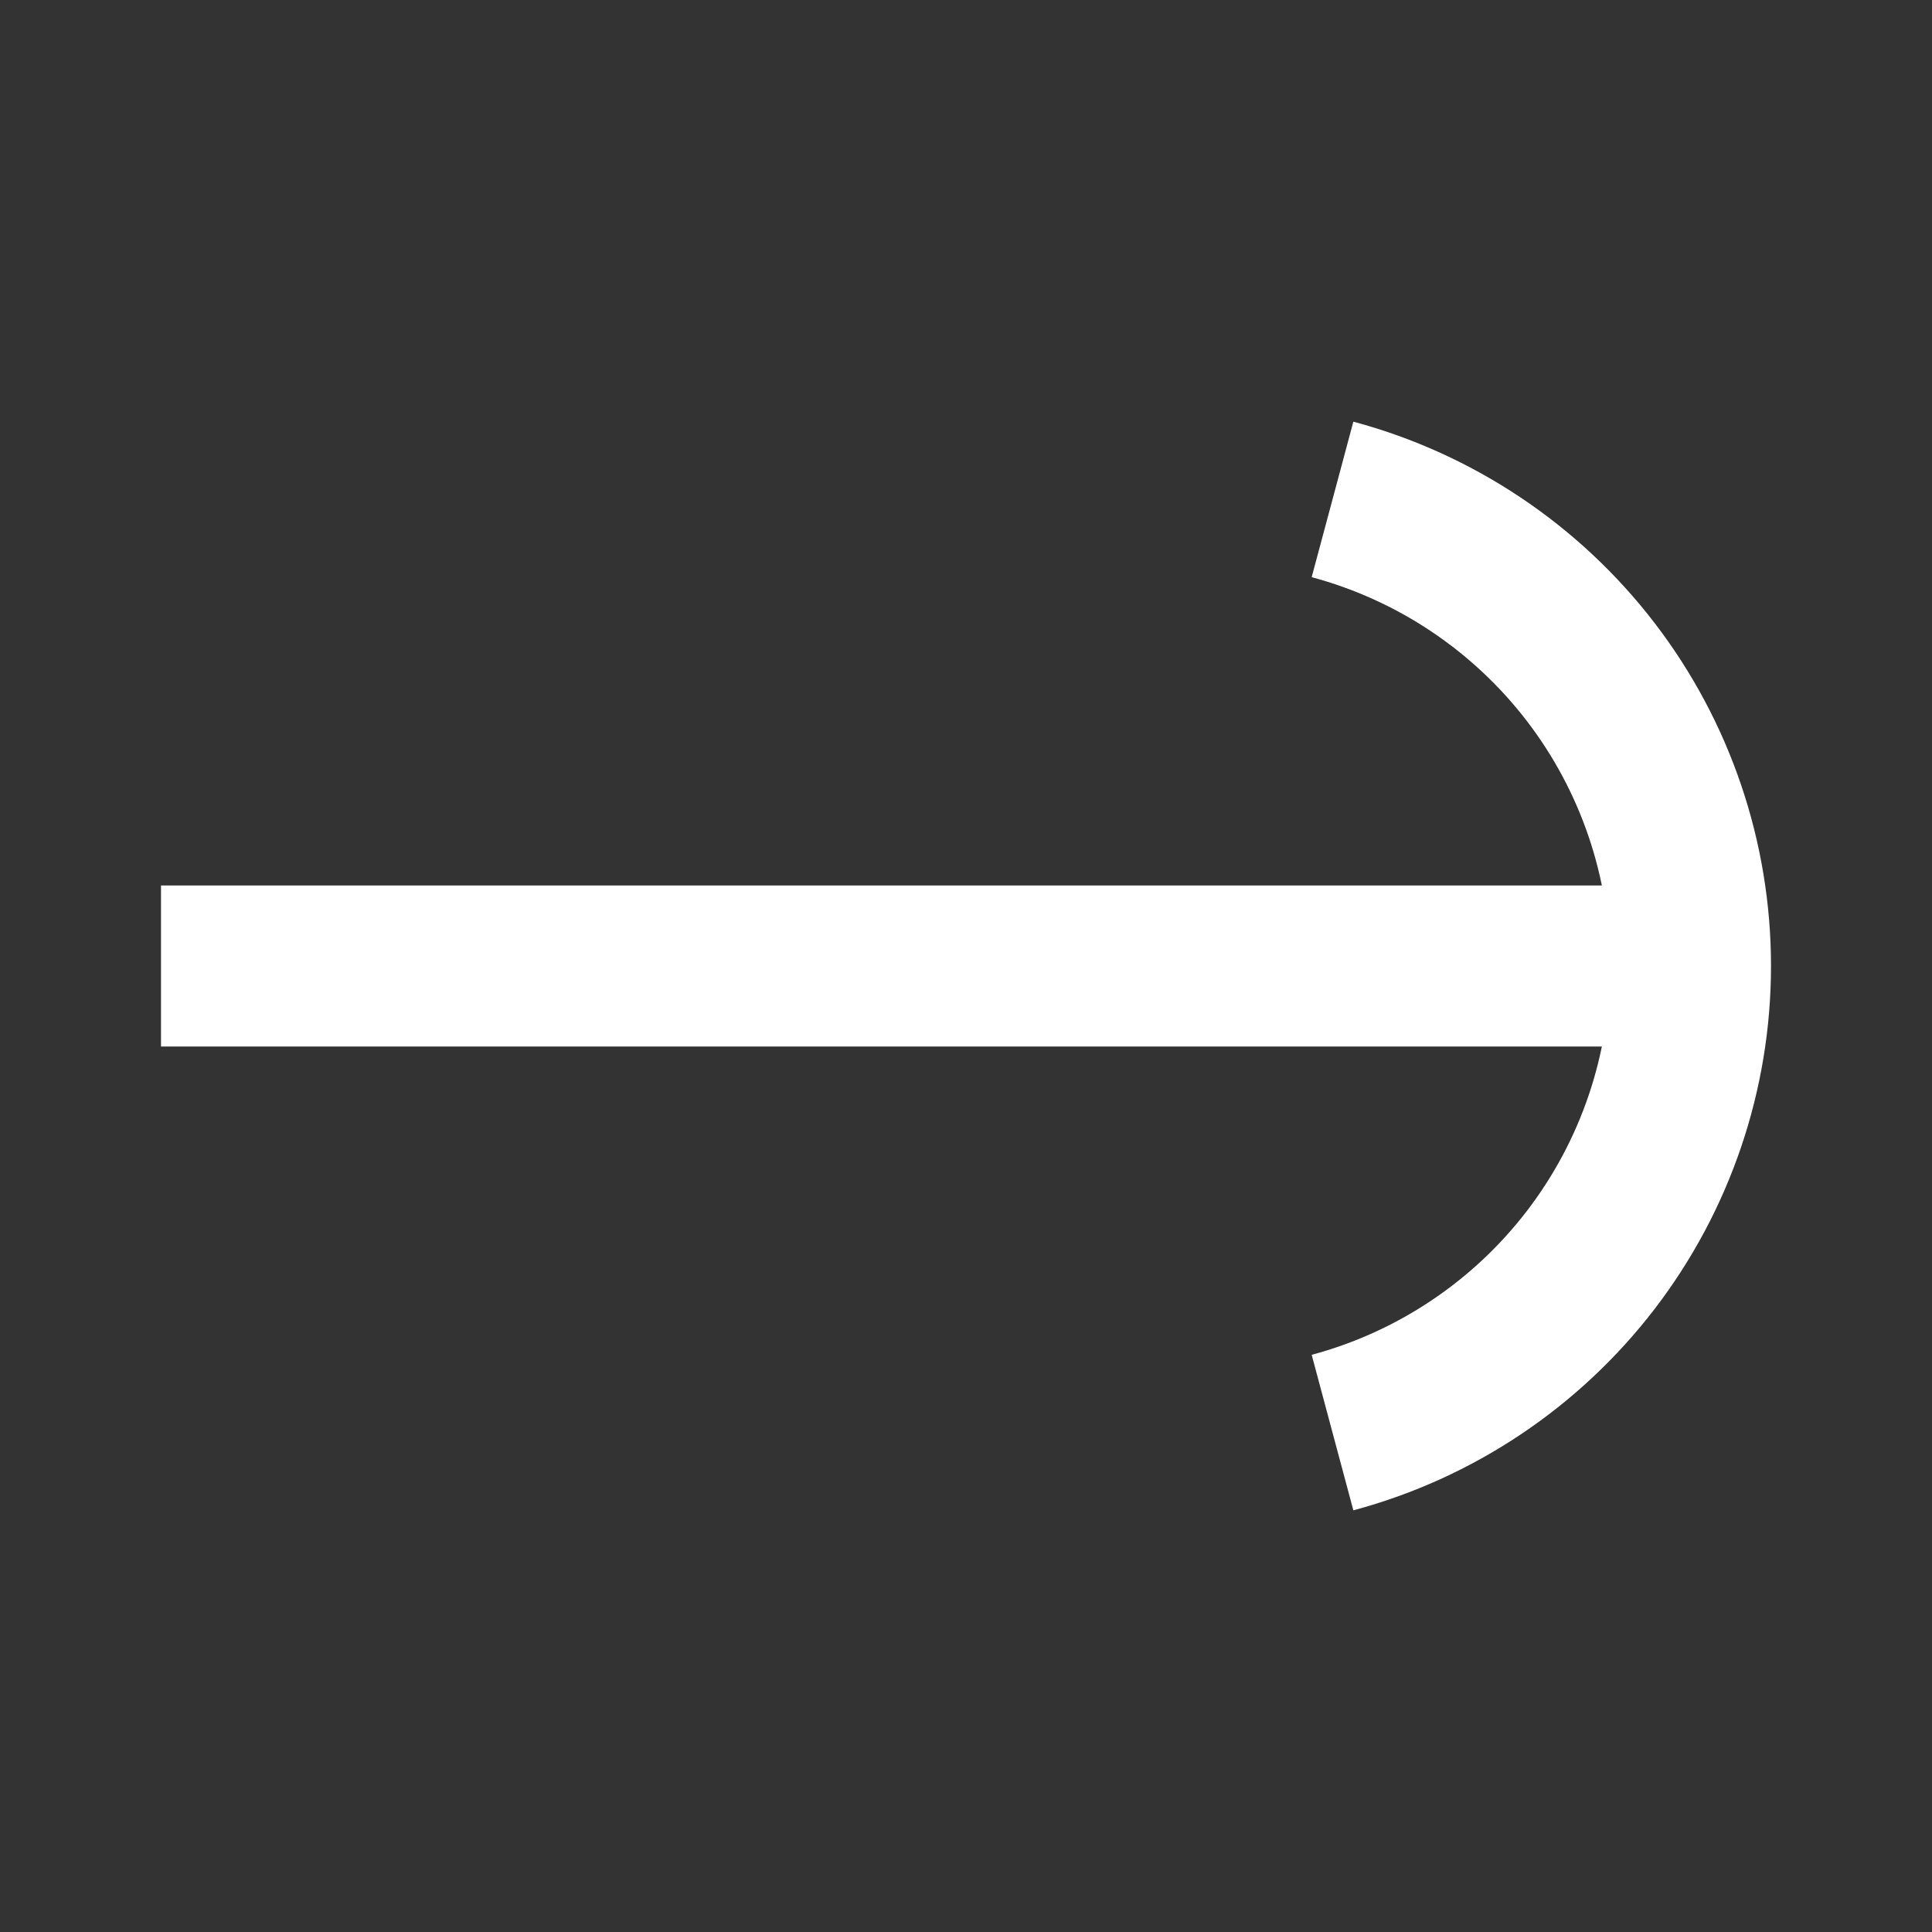
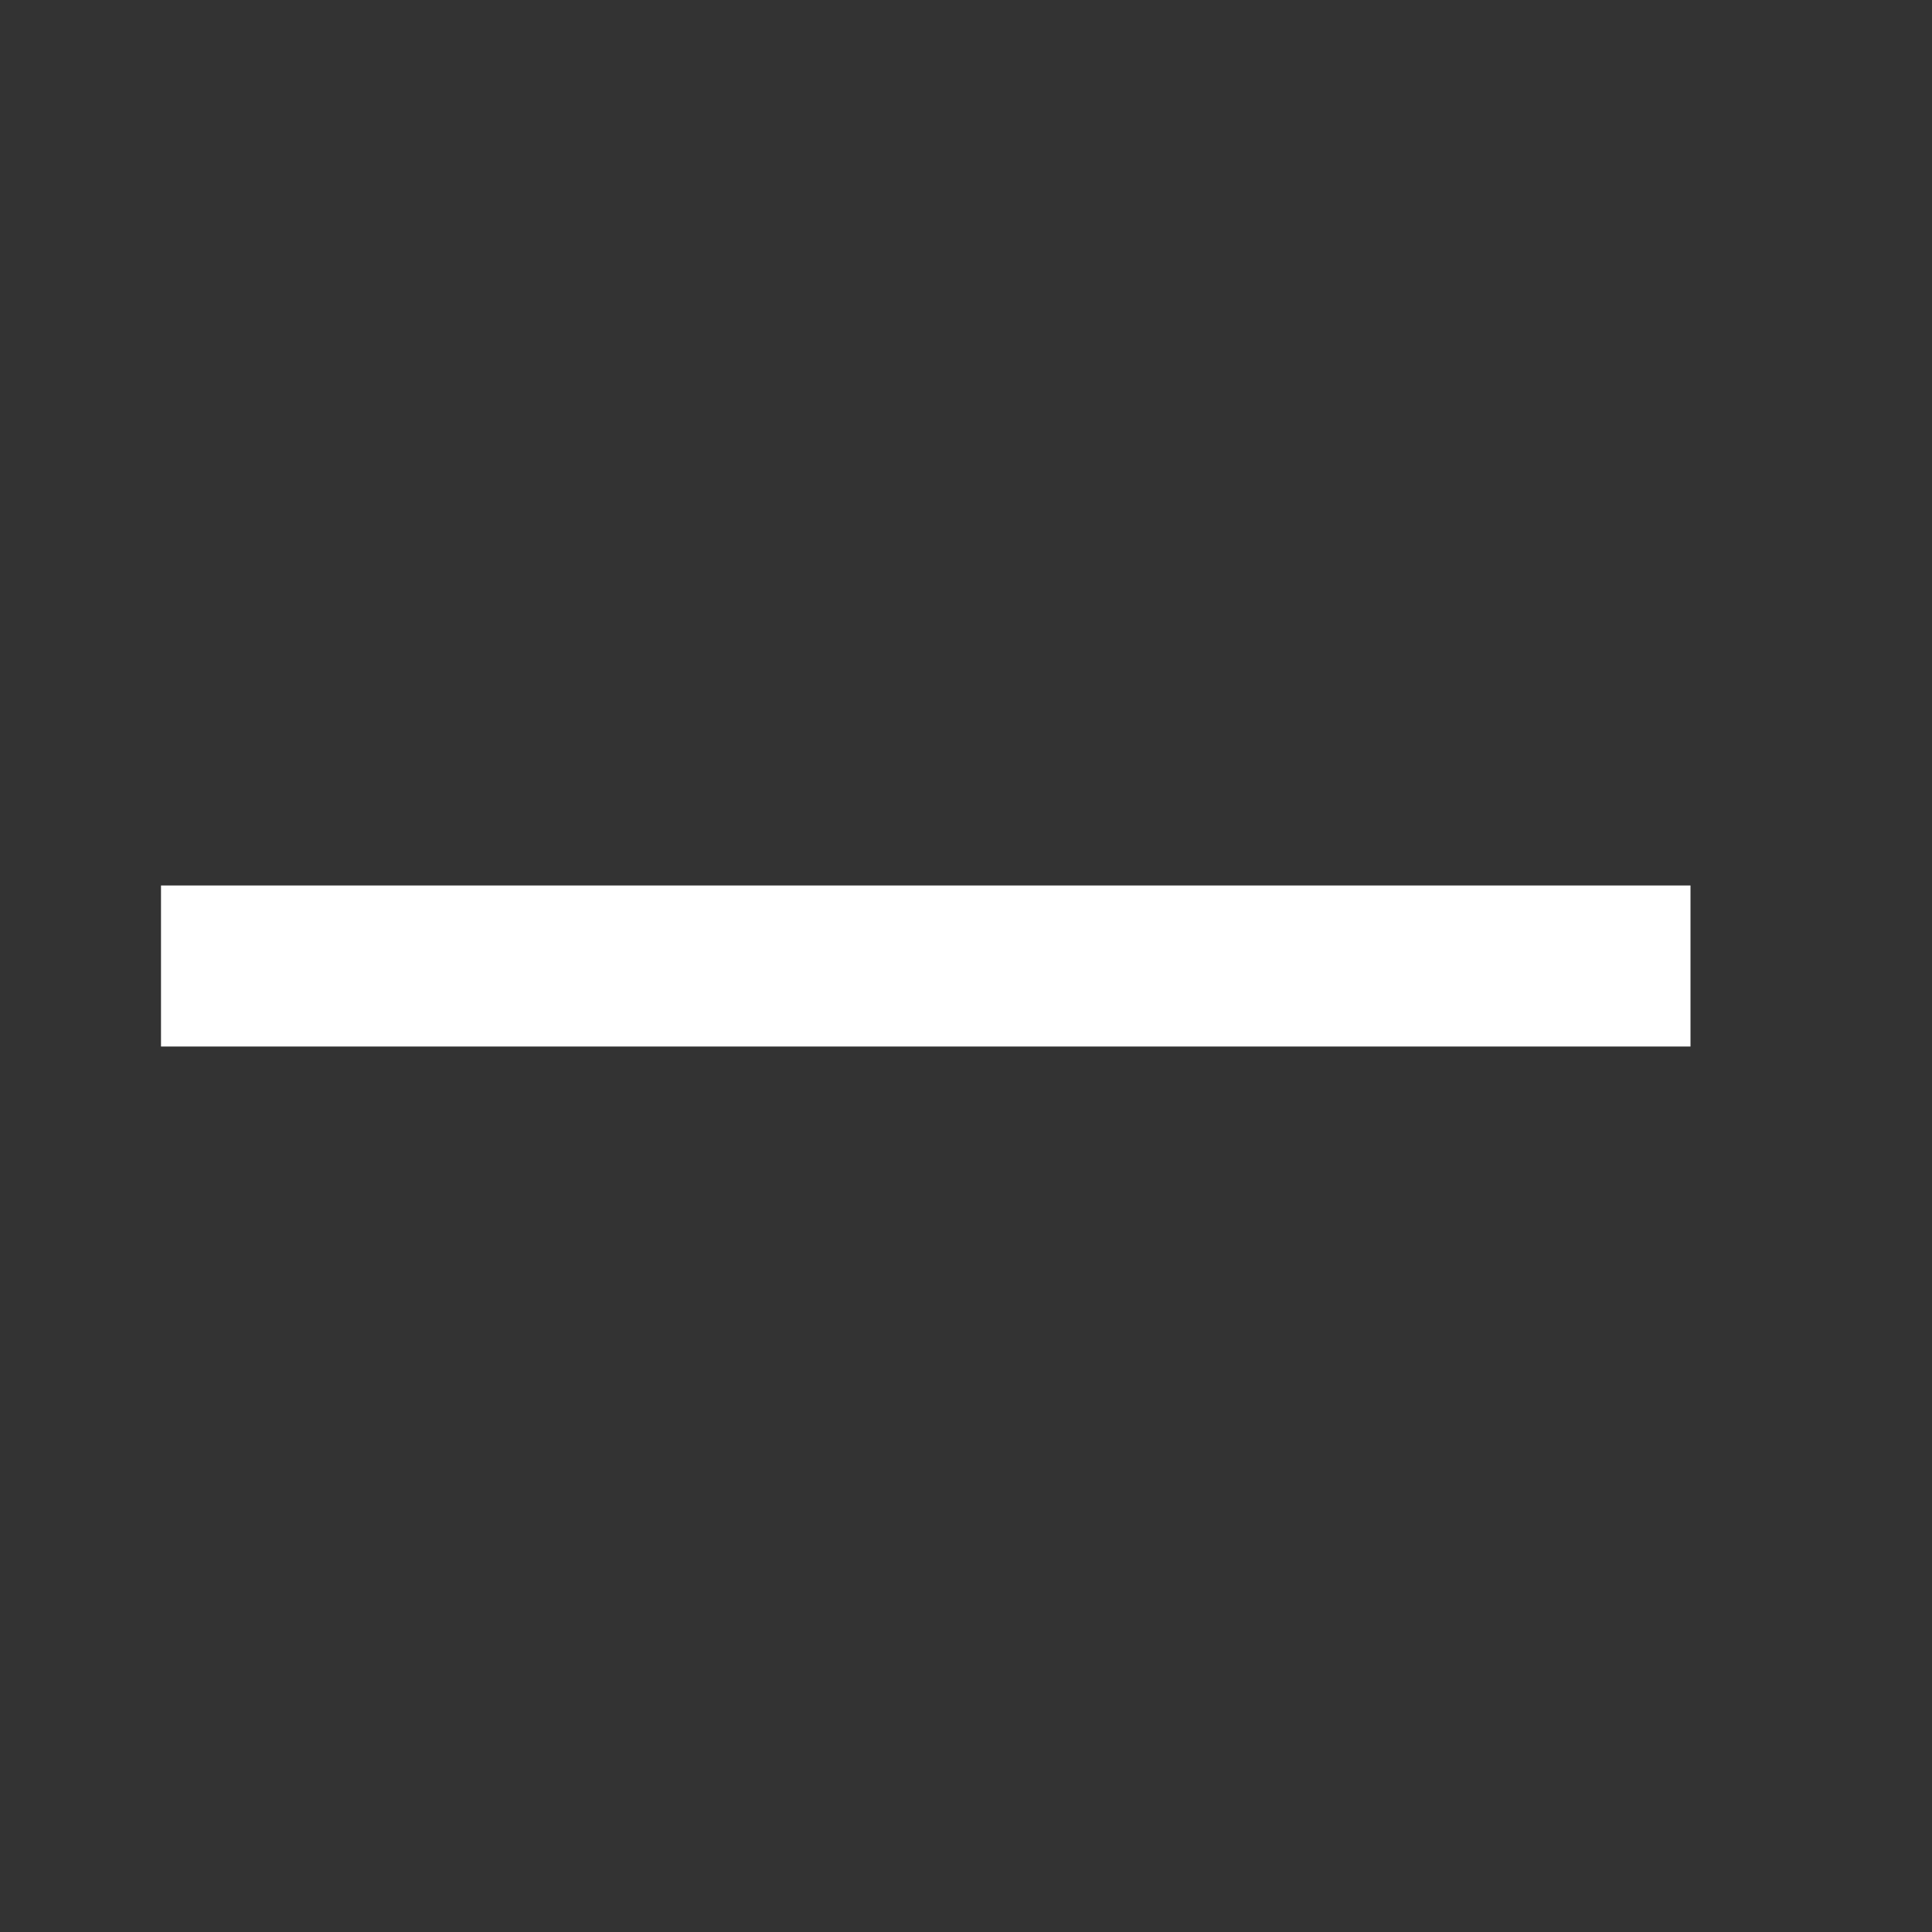
<svg xmlns="http://www.w3.org/2000/svg" width="24" height="24" viewBox="0 0 24 24" fill="none">
  <rect x="0" y="0" width="24" height="24" fill="#333333" stroke="none" />
  <path d="M2 12L21 12" stroke="white" stroke-width="2" stroke-linejoin="round" />
-   <path d="M16.553 17.796C17.829 17.454 18.956 16.7 19.76 15.653C20.564 14.605 21 13.321 21 12C21 10.679 20.564 9.395 19.76 8.347C18.956 7.3 17.829 6.546 16.553 6.204" stroke="white" stroke-width="2" stroke-linejoin="round" />
</svg>